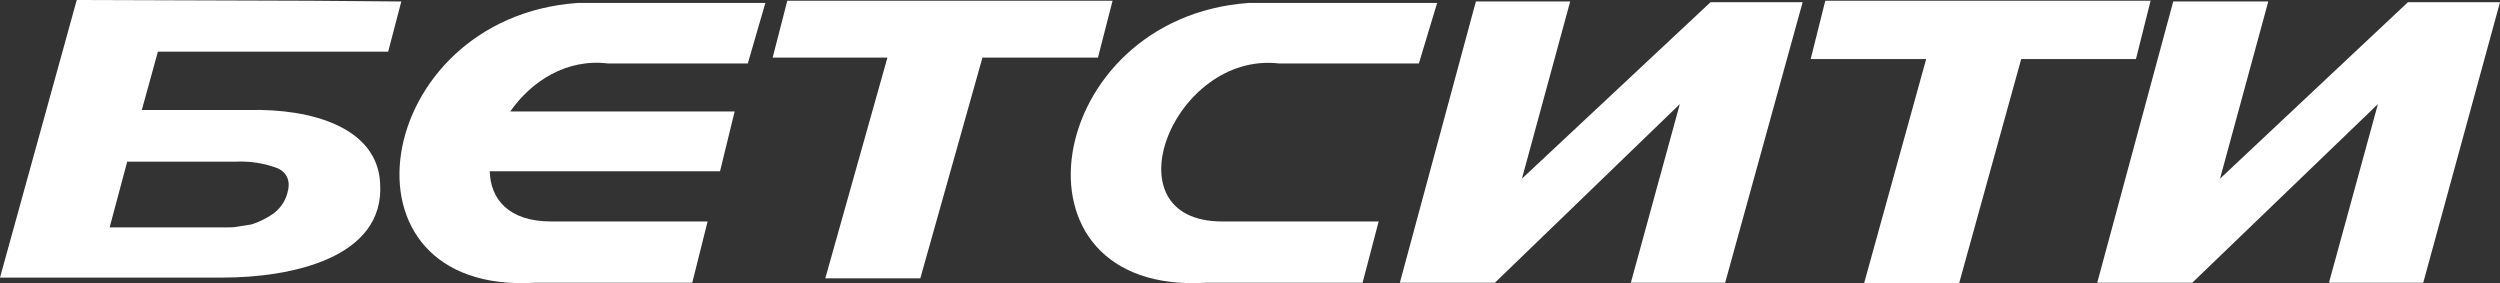
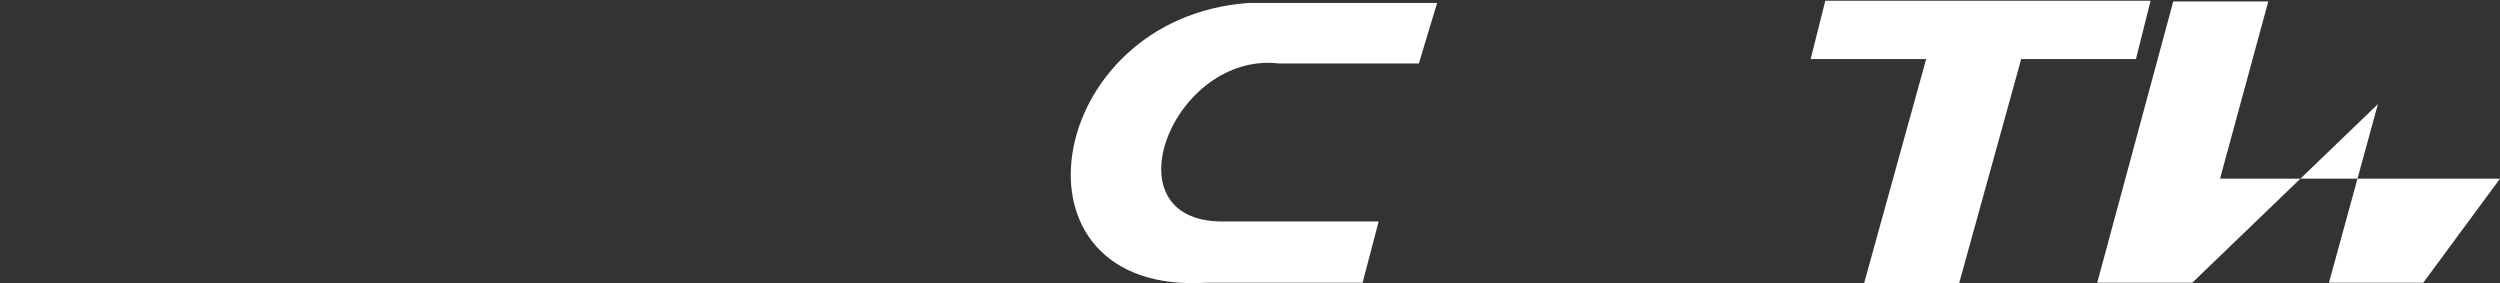
<svg xmlns="http://www.w3.org/2000/svg" width="1120" height="127" viewBox="0 0 1120 127" fill="none">
  <rect x="0" y="0" width="1120" height="127" fill="#333333" stroke="none" />
-   <path fill-rule="evenodd" clip-rule="evenodd" d="M49.123 101.865H101.848C103.485 101.865 104.795 101.865 106.433 101.534C108.398 101.203 110.69 100.872 112.655 100.542C115.93 99.549 119.205 97.896 122.152 95.911C125.427 93.596 127.719 90.289 128.702 86.651C130.339 81.359 128.702 77.391 124.444 75.406C118.222 73.091 112 72.099 105.45 72.43H56.983L49.123 101.865ZM179.789 0.661L173.895 23.151H70.737L63.532 49.279H111.673C139.181 48.617 168.982 56.885 170.292 82.021C172.585 115.755 130.012 124.354 99.883 124.354H0L34.386 0H36.678L139.181 0.331L179.789 0.661Z" fill="white" />
-   <path fill-rule="evenodd" clip-rule="evenodd" d="M346.152 25.797L352.702 0.331H498.433L491.883 25.797H440.14L412.304 124.685H369.731L397.567 25.797H346.152Z" fill="white" />
  <path fill-rule="evenodd" clip-rule="evenodd" d="M811.181 26.458L817.731 0.331H963.462L956.912 26.458H905.497L877.661 127H835.088L862.924 26.458H811.181Z" fill="white" />
  <path fill-rule="evenodd" clip-rule="evenodd" d="M610.433 126.669H540.351C447.345 132.292 467.322 7.937 559.345 1.323H643.836L635.649 28.443H573.099C525.614 22.82 495.485 99.219 547.556 99.219H617.637L610.433 126.669Z" fill="white" />
-   <path fill-rule="evenodd" clip-rule="evenodd" d="M310.129 126.669H239.719C146.713 132.292 166.363 7.937 258.713 1.323H342.877L335.018 28.443H272.468C253.801 26.128 238.082 36.38 228.585 49.94H329.123L322.573 76.729H219.415C219.743 89.297 227.93 99.219 246.924 99.219H317.006L310.129 126.669Z" fill="white" />
-   <path fill-rule="evenodd" clip-rule="evenodd" d="M661.193 0.661H703.439L681.825 80.037L766.316 0.992H807.579L772.865 126.669H730.62L752.561 46.633L669.708 126.669H627.134L661.193 0.661Z" fill="white" />
-   <path fill-rule="evenodd" clip-rule="evenodd" d="M973.614 0.661H1016.19L994.573 80.037L1078.74 0.992H1120L1085.61 126.669H1043.37L1065.31 46.633L982.129 126.669H939.555L973.614 0.661Z" fill="white" />
+   <path fill-rule="evenodd" clip-rule="evenodd" d="M973.614 0.661H1016.19L994.573 80.037H1120L1085.61 126.669H1043.37L1065.31 46.633L982.129 126.669H939.555L973.614 0.661Z" fill="white" />
</svg>